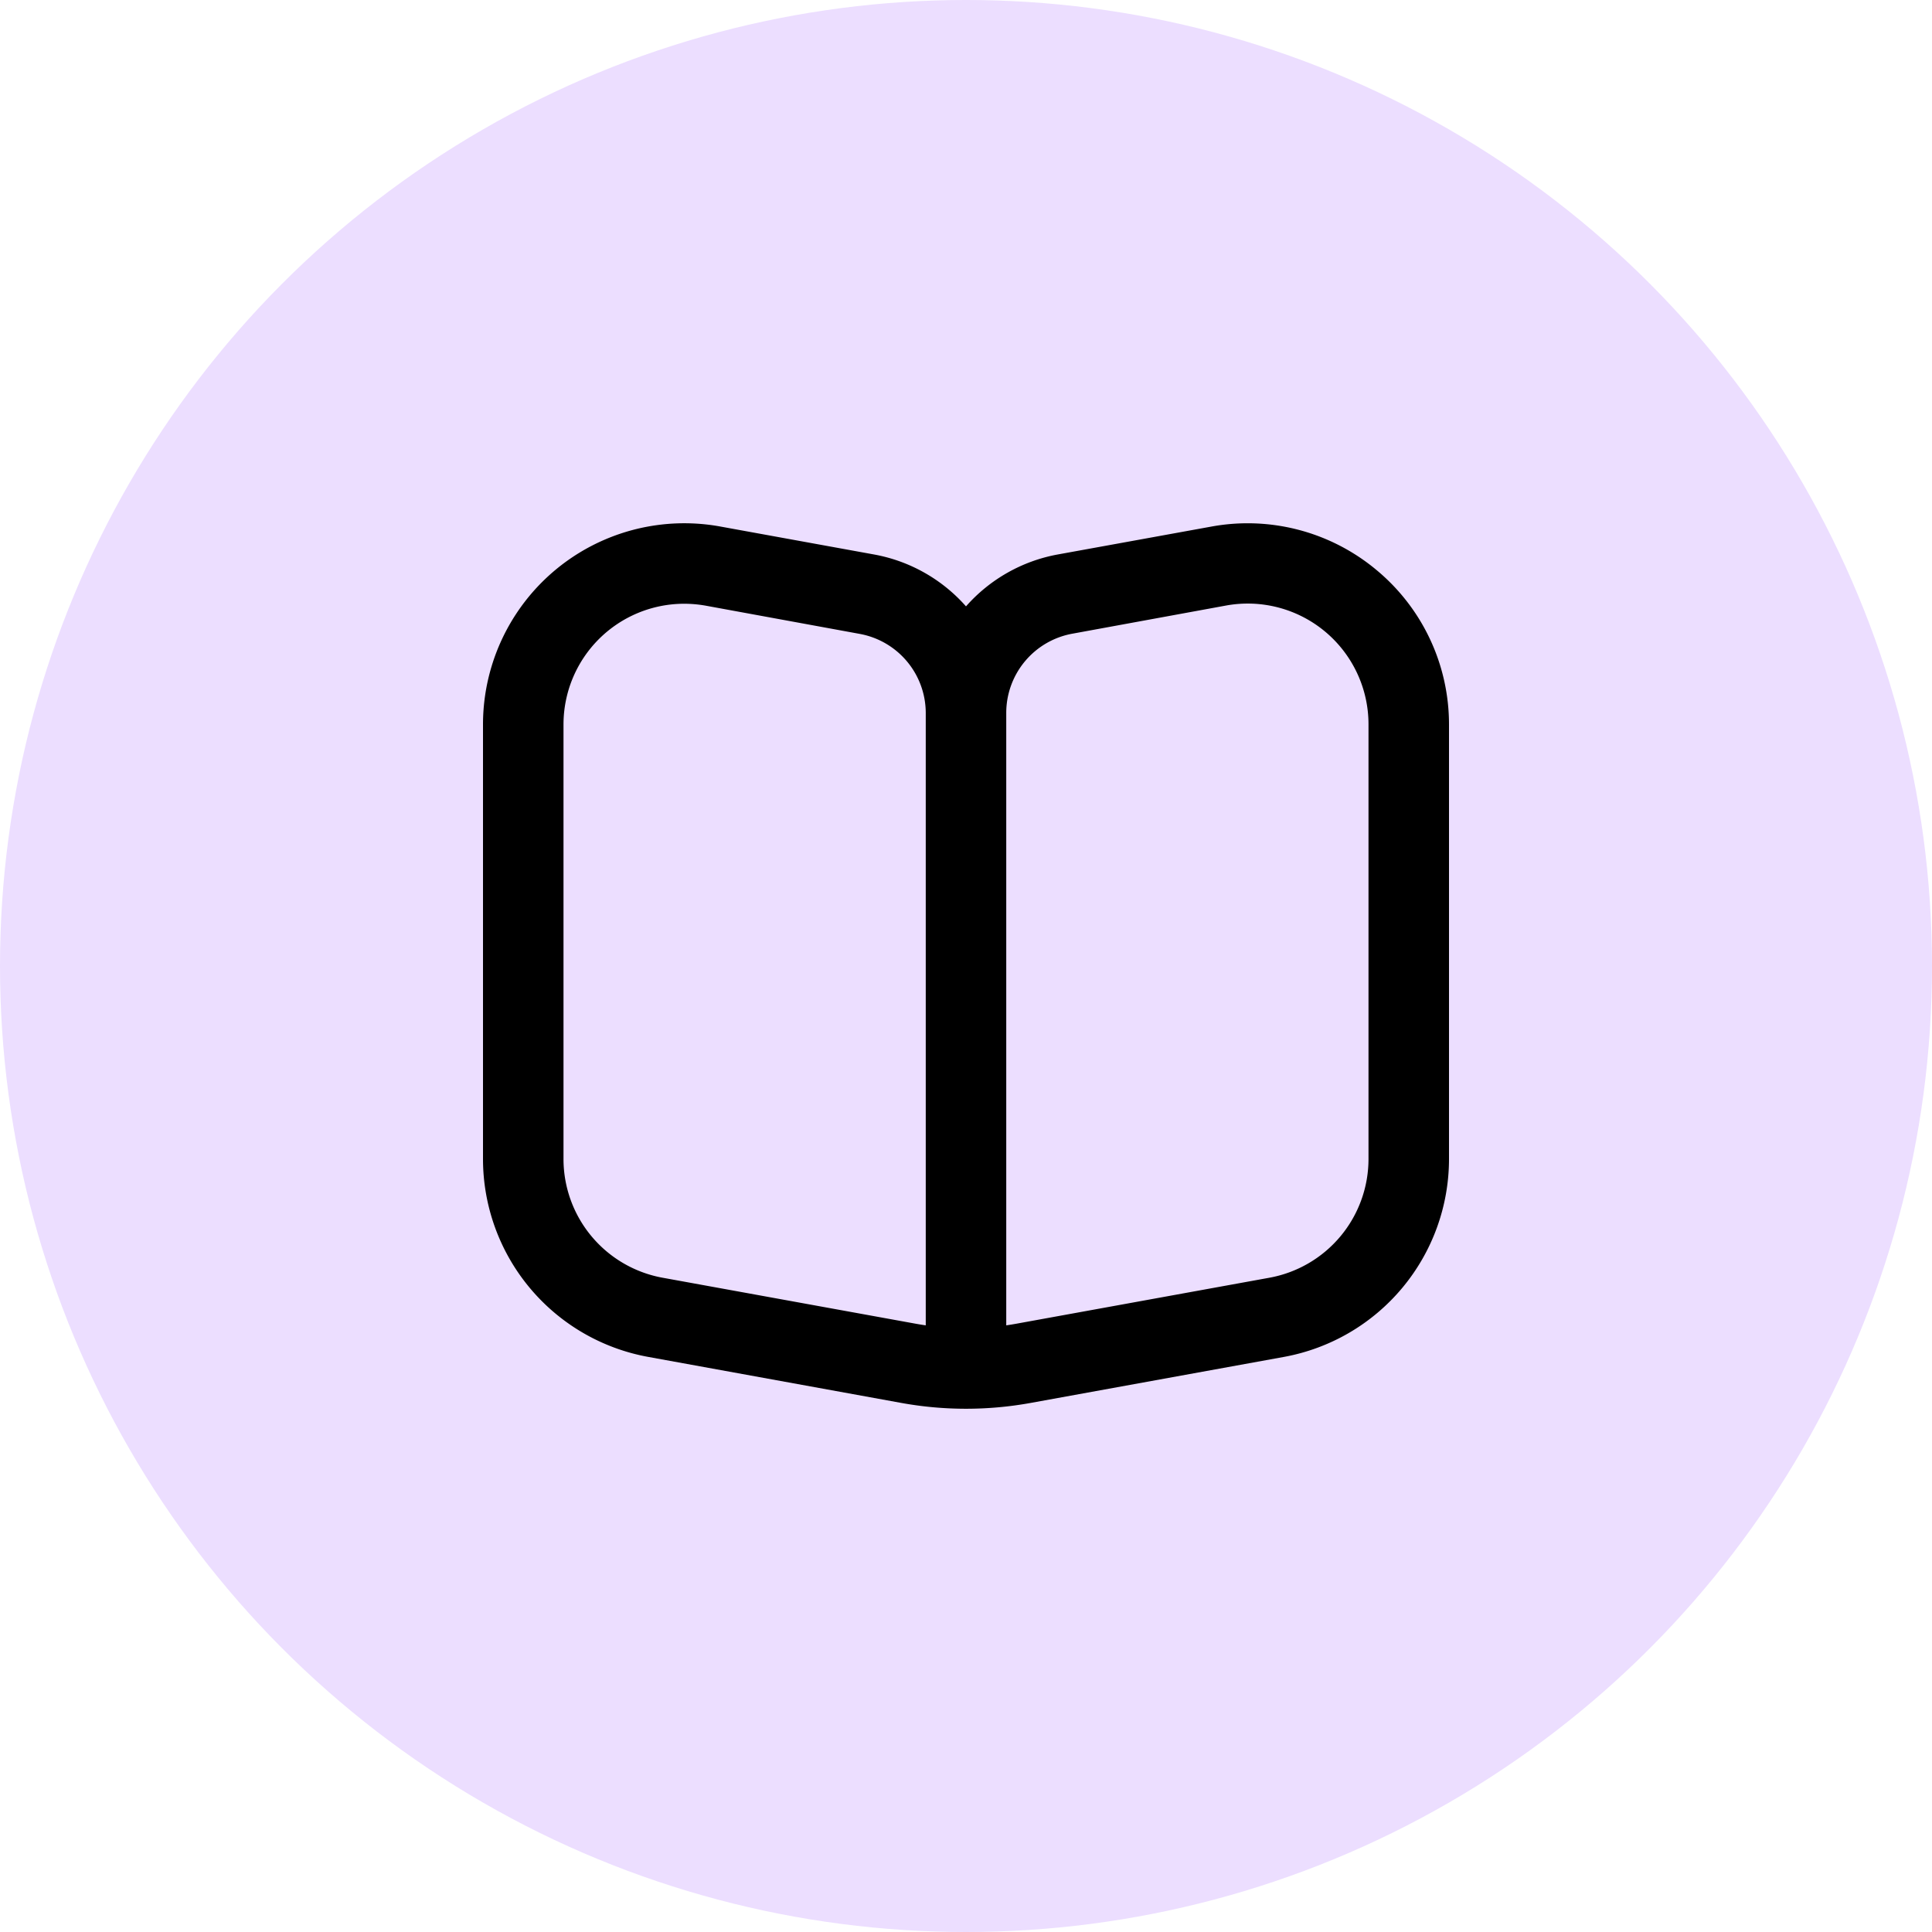
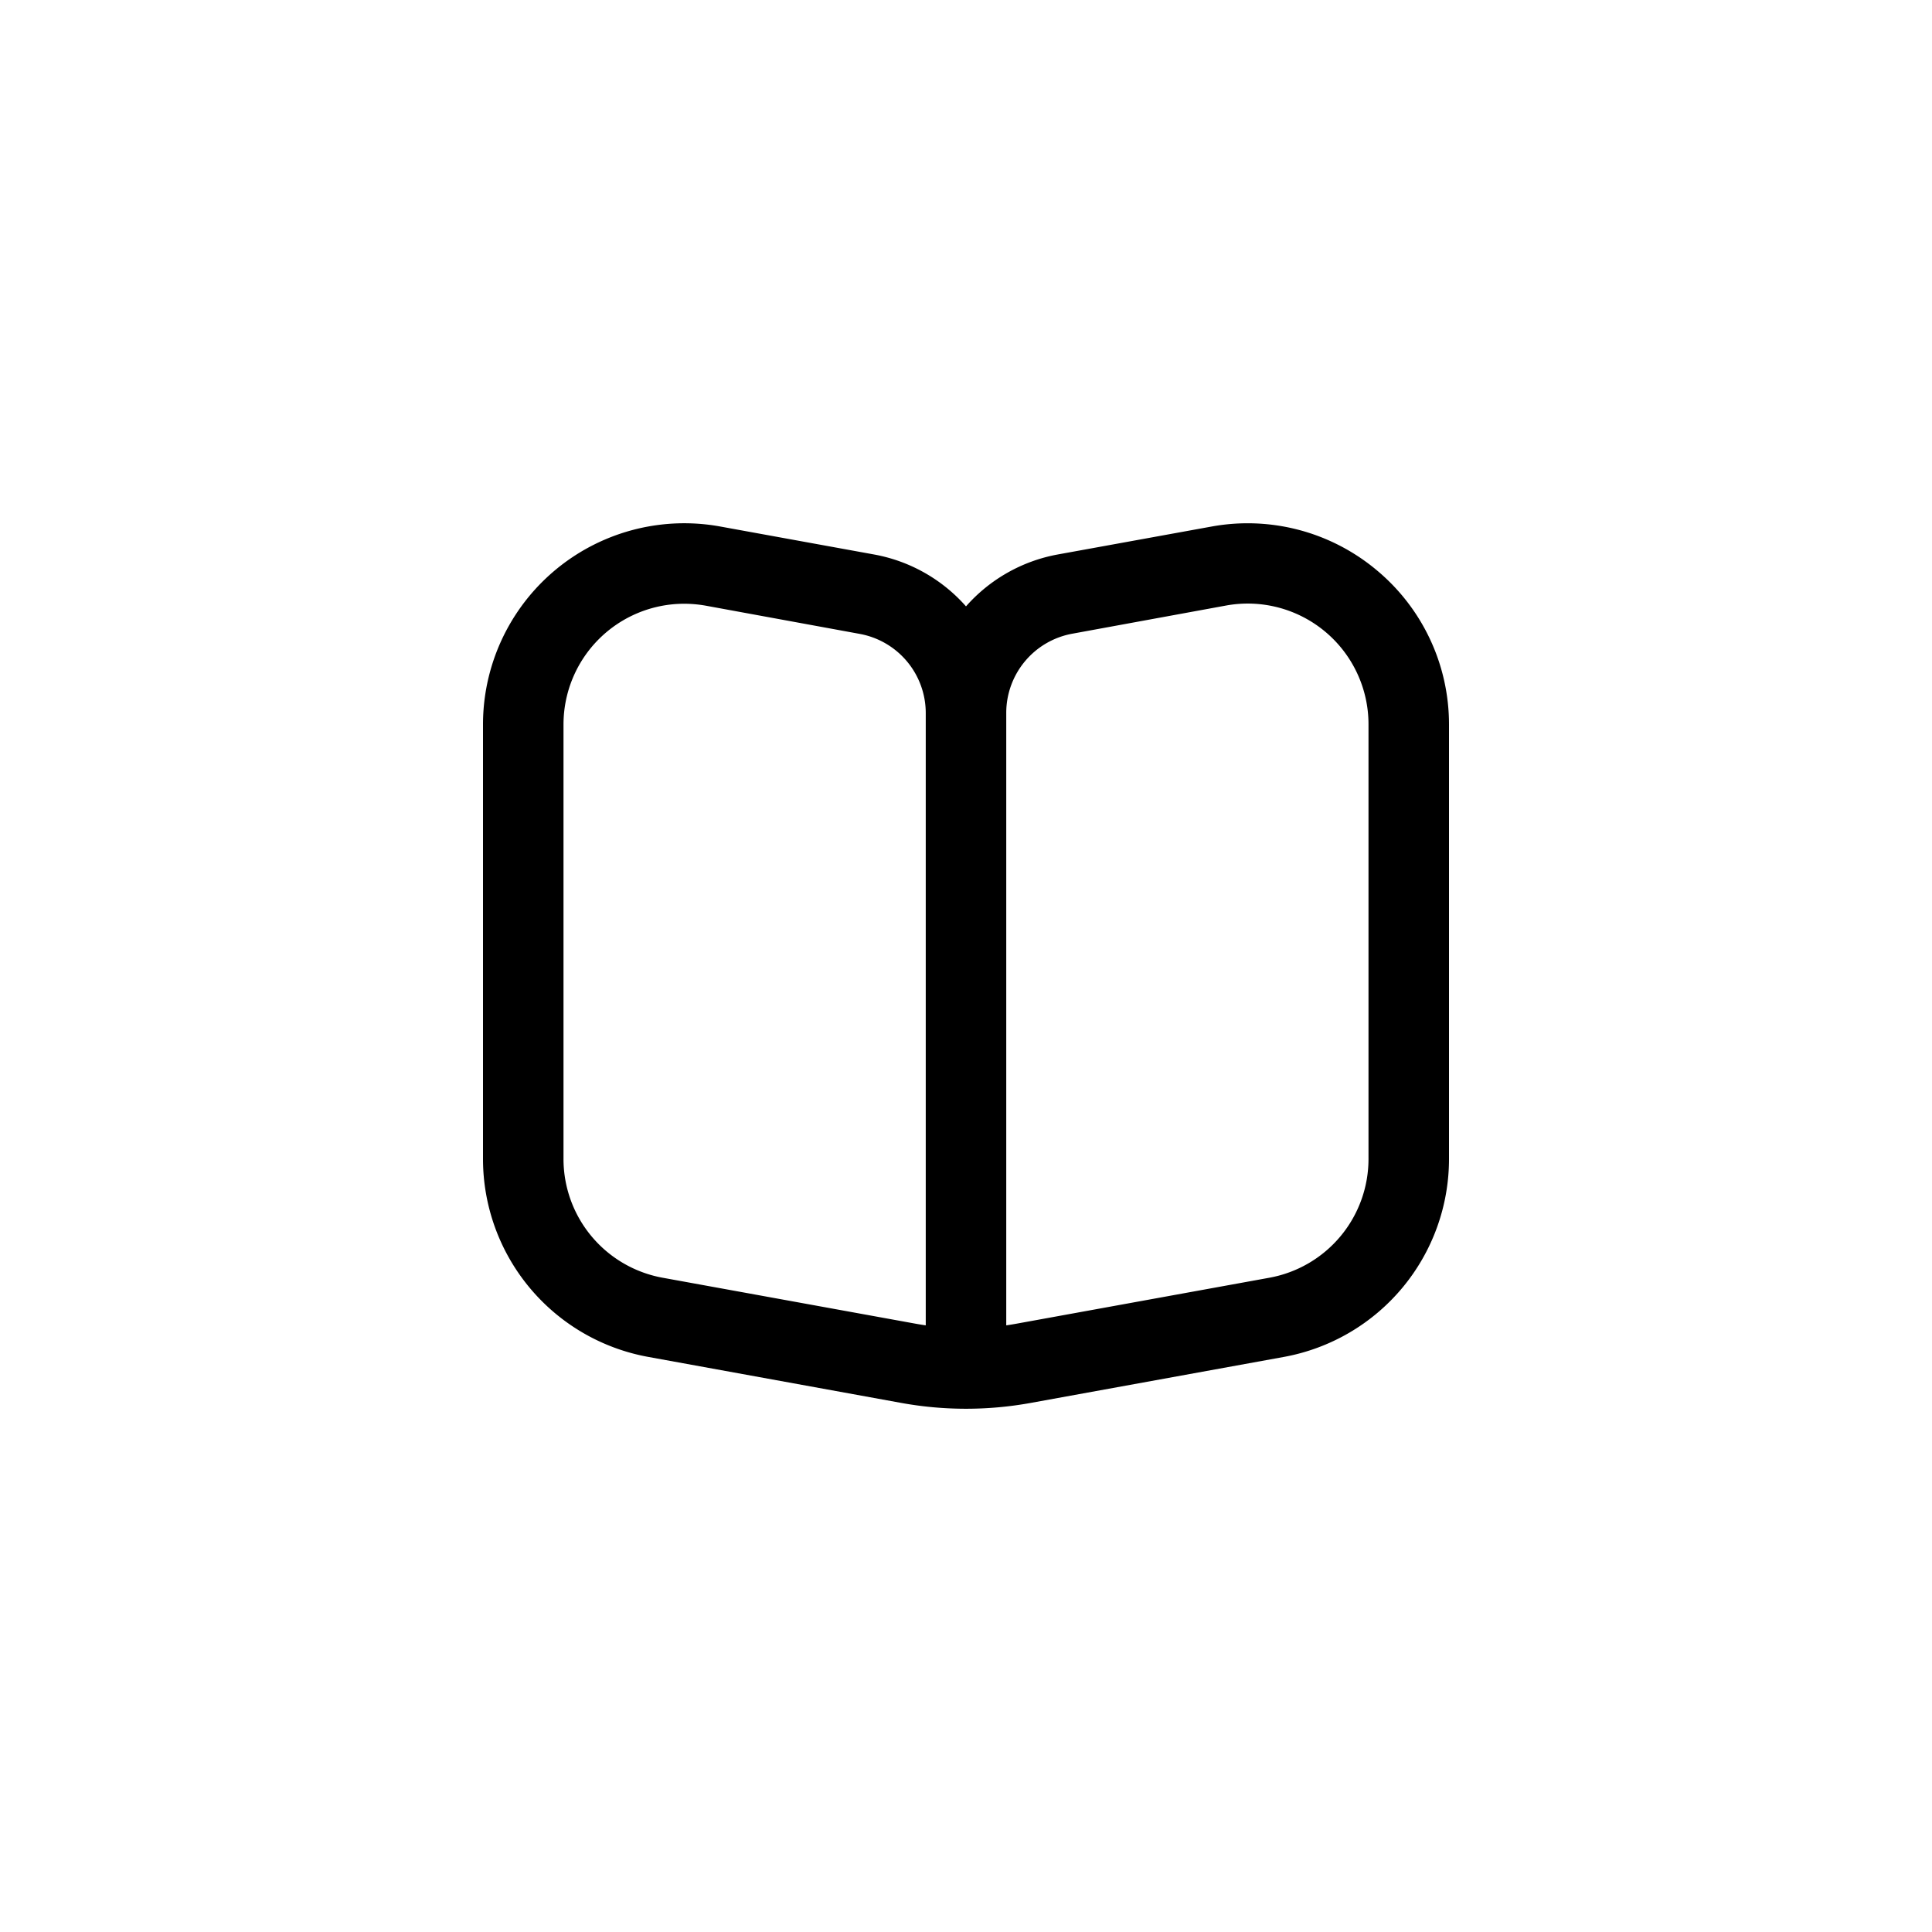
<svg xmlns="http://www.w3.org/2000/svg" version="1.1" width="512" height="512" x="0" y="0" viewBox="0 0 24 24" style="enable-background:new 0 0 512 512" xml:space="preserve">
-   <circle r="12" cx="12" cy="12" fill="#ecdeff" shape="circle" />
  <g transform="matrix(0.5,0,0,0.5,6,6)">
    <path d="M22.2 2.163a4.992 4.992 0 0 0-4.1-1.081l-3.822.694A4 4 0 0 0 12 3.065a4 4 0 0 0-2.284-1.289L5.9 1.082A5 5 0 0 0 0 6v10.793a5 5 0 0 0 4.105 4.919l6.286 1.143a9 9 0 0 0 3.218 0l6.291-1.143a5 5 0 0 0 4.1-4.919V6a4.983 4.983 0 0 0-1.8-3.837ZM11 20.928a7.339 7.339 0 0 1-.252-.041l-6.285-1.142A3 3 0 0 1 2 16.793V6a3 3 0 0 1 3-3 3.081 3.081 0 0 1 .54.049l3.82.7A2 2 0 0 1 11 5.712Zm11-4.135a3 3 0 0 1-2.463 2.952l-6.285 1.142a7.339 7.339 0 0 1-.252.041V5.712a2 2 0 0 1 1.642-1.968l3.821-.7A3 3 0 0 1 22 6Z" fill="#000000" opacity="1" data-original="#000000" />
  </g>
</svg>